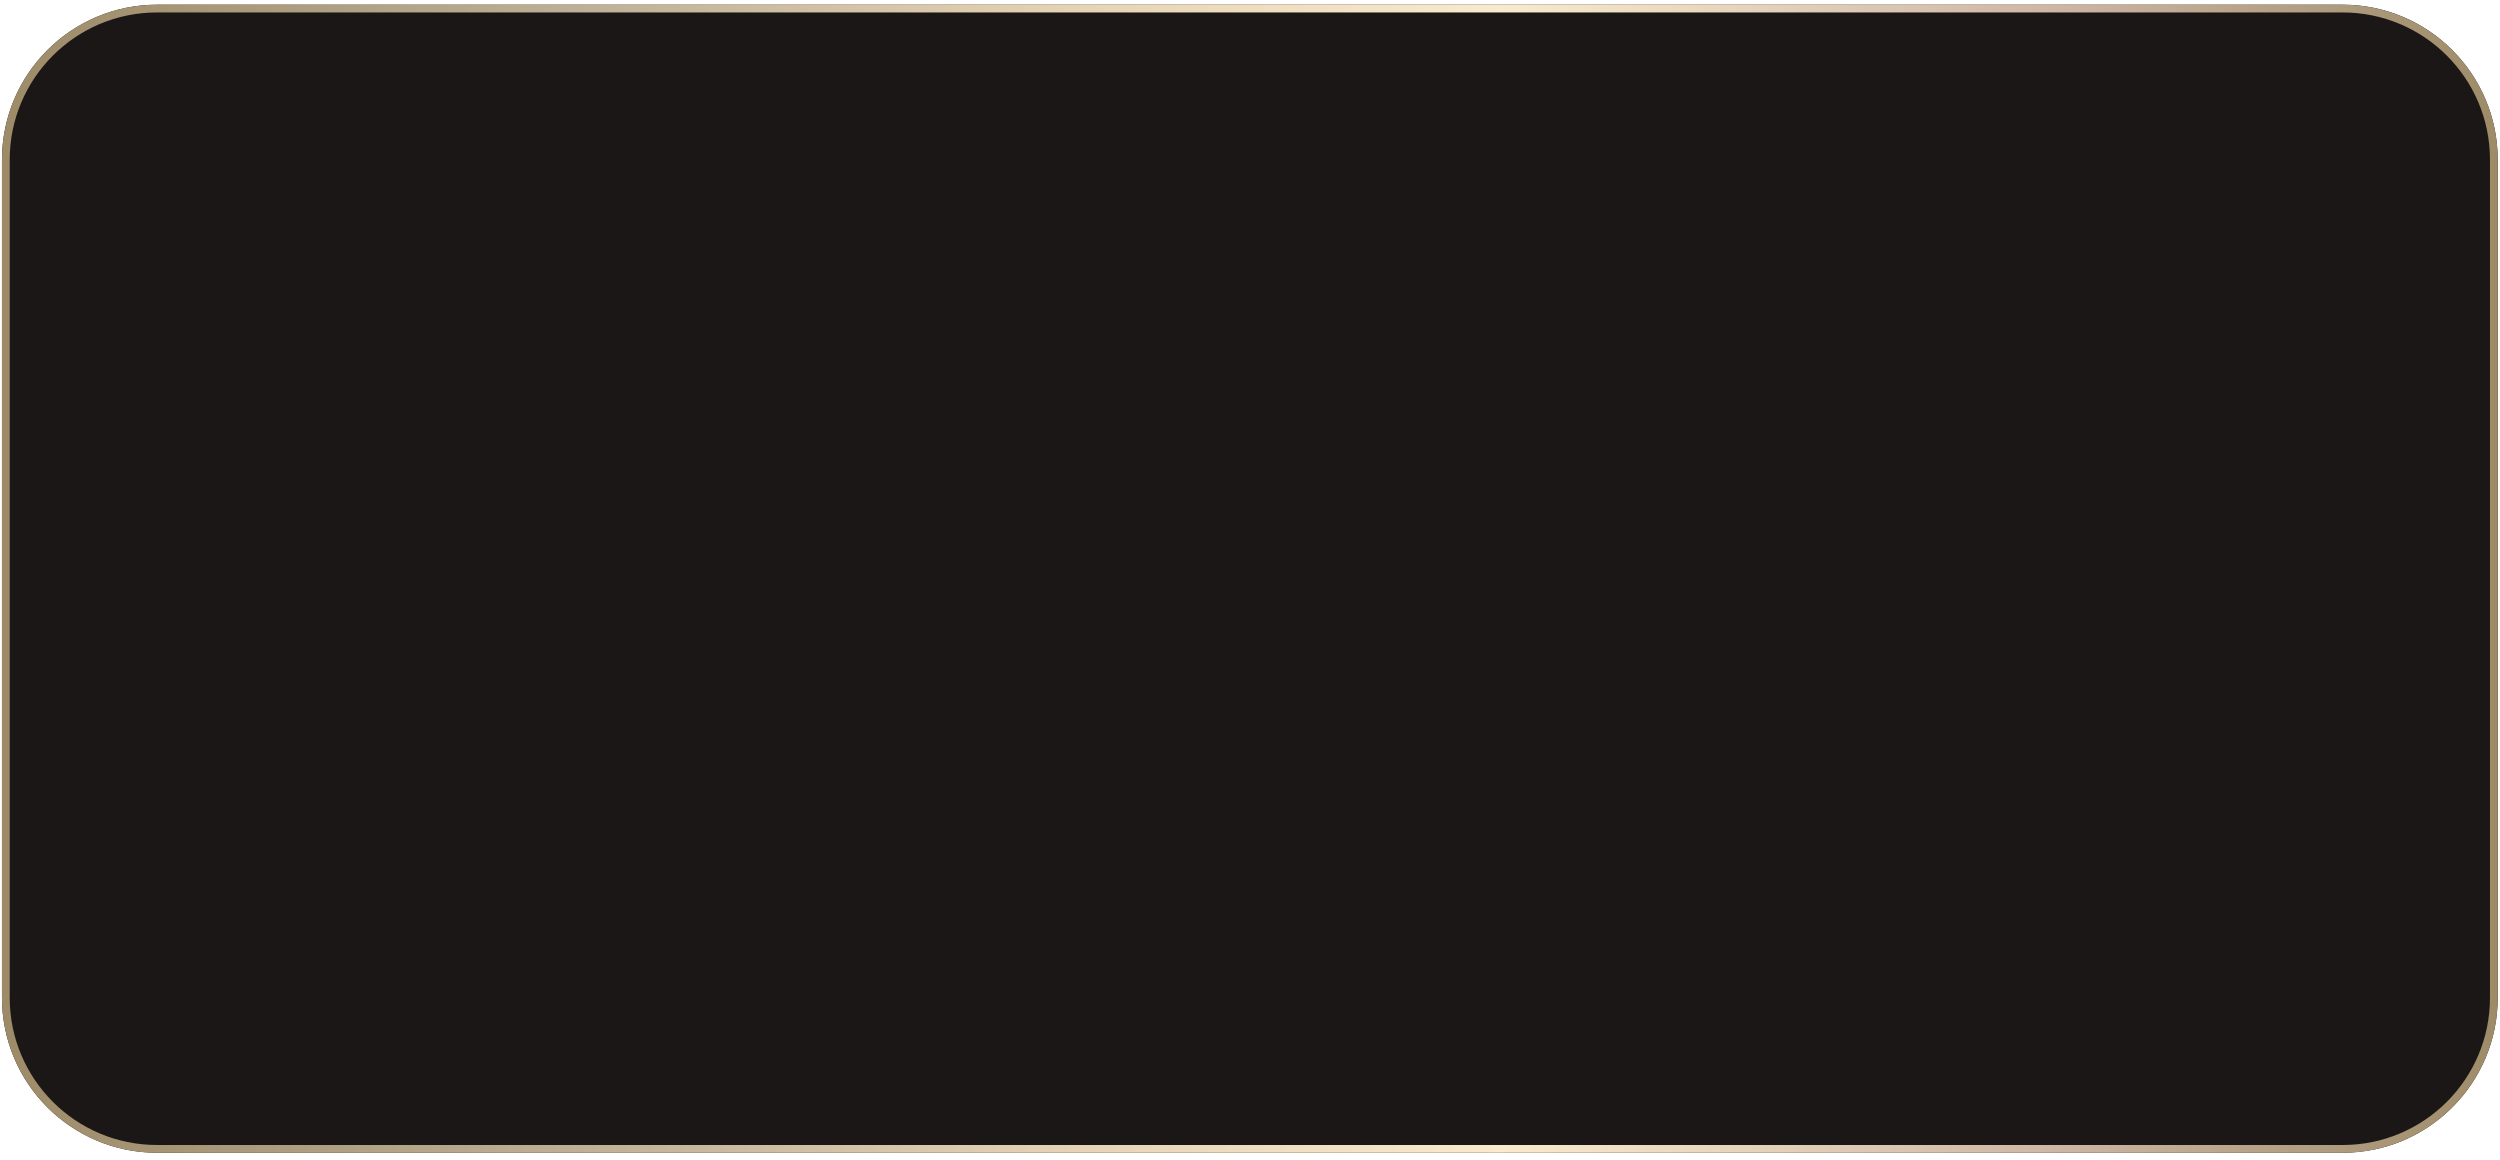
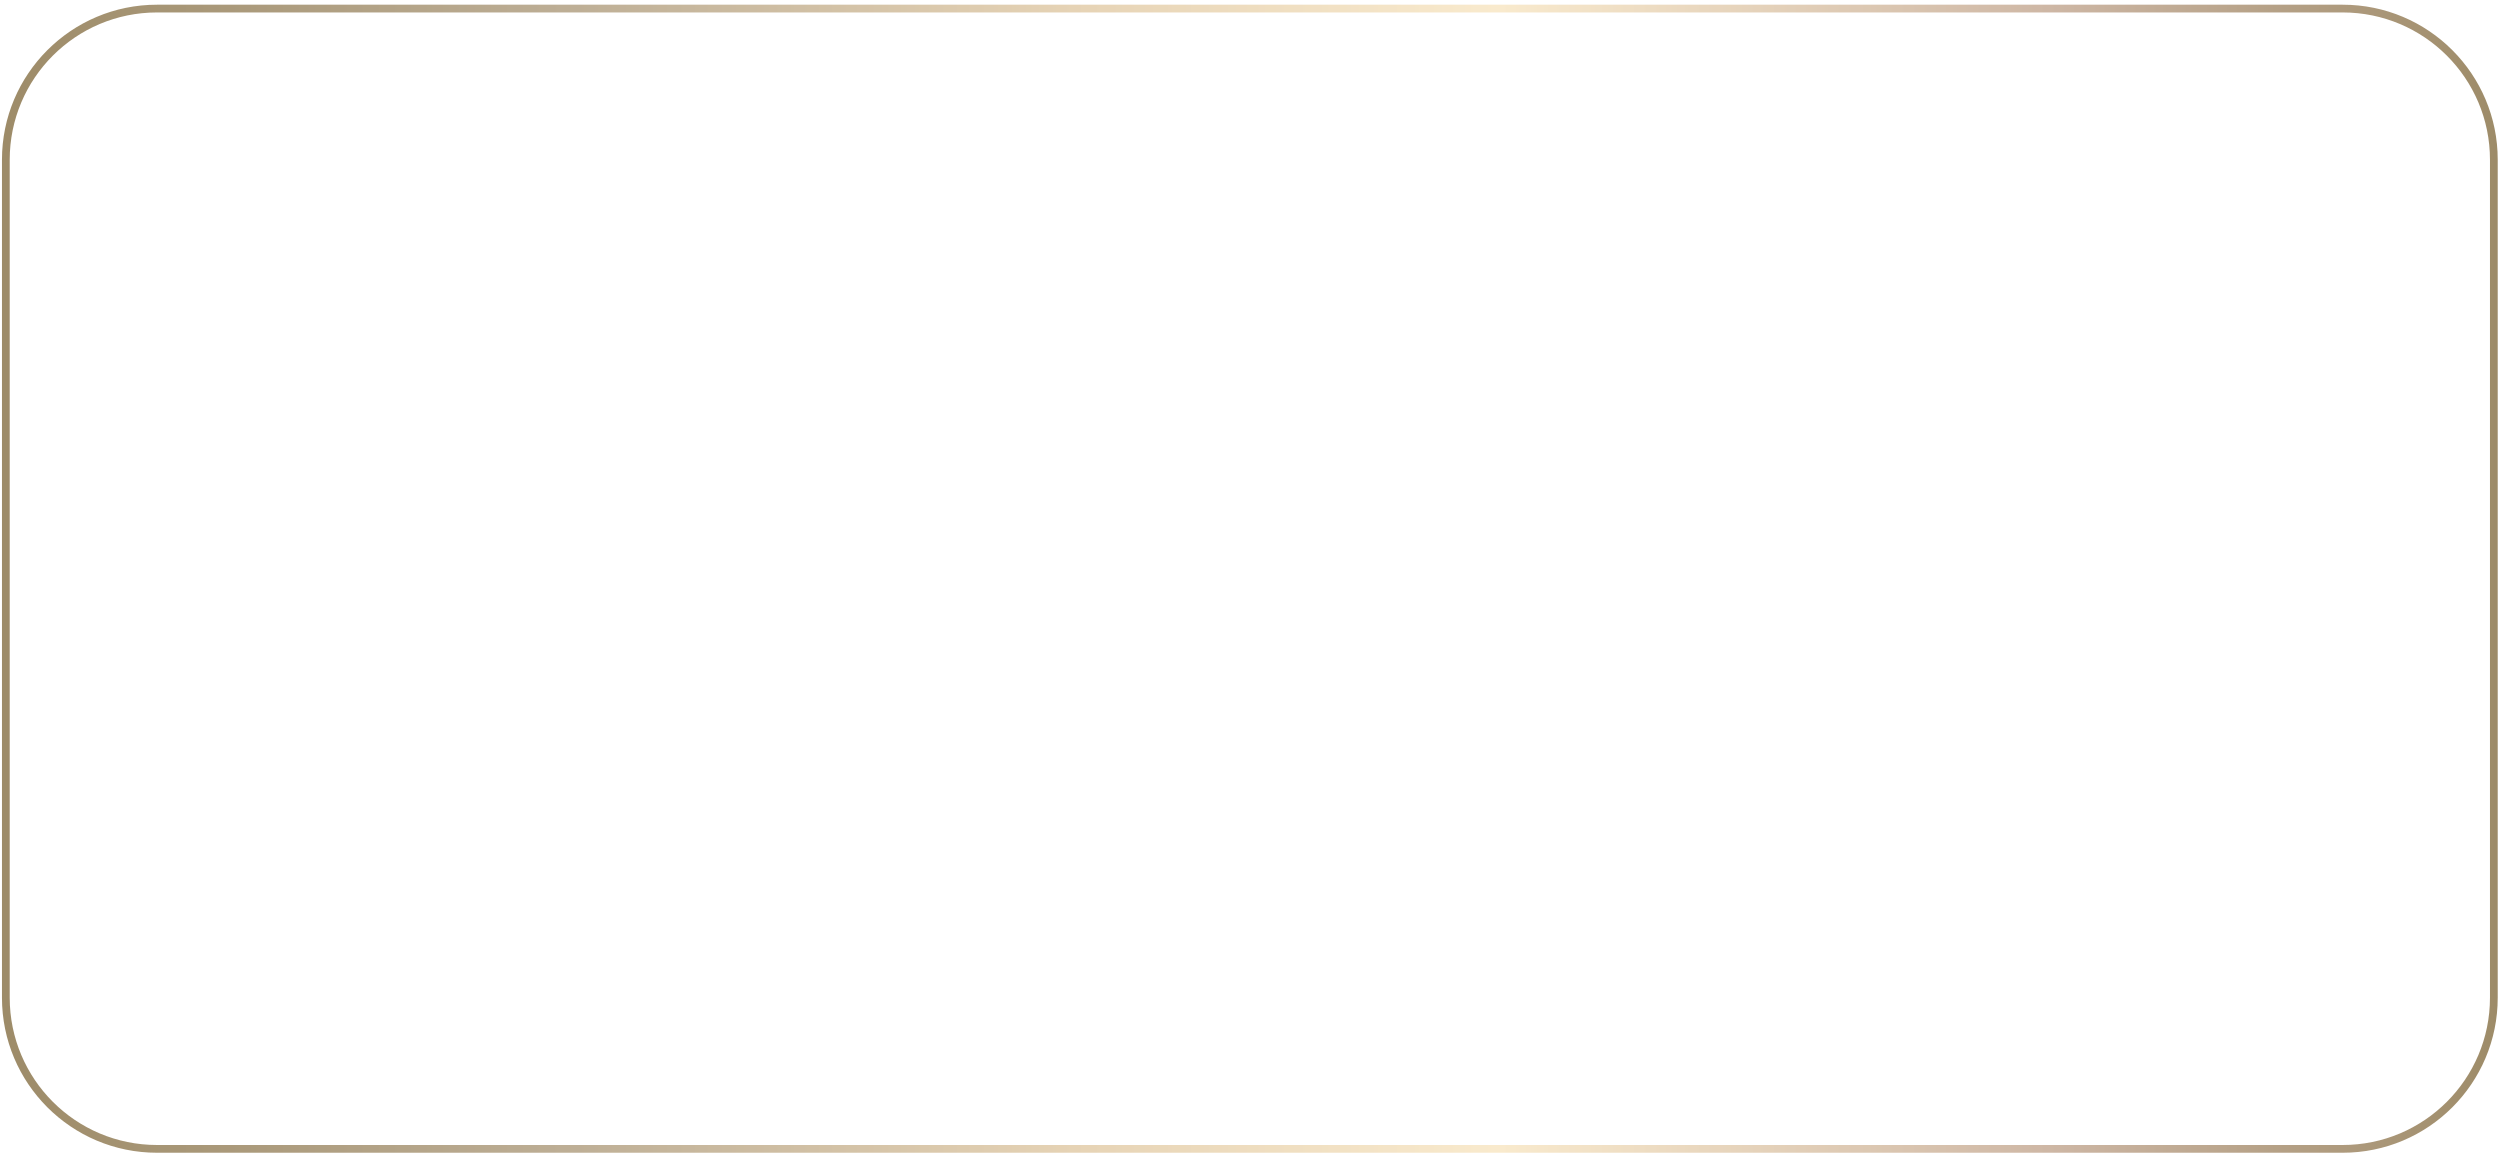
<svg xmlns="http://www.w3.org/2000/svg" width="319" height="148" viewBox="0 0 319 148" fill="none">
  <g filter="url(#filter0_bi_1379_30)">
-     <path d="M0.25 20.386C0.25 9.458 9.109 0.599 20.037 0.599H298.923C309.851 0.599 318.71 9.458 318.71 20.386V75.825V127.304C318.71 138.232 309.851 147.091 298.923 147.091H20.037C9.109 147.091 0.25 138.232 0.25 127.304L0.25 73.845L0.25 20.386Z" fill="#1B1716" />
-     <path d="M20.037 1.094H298.923C309.578 1.094 318.215 9.731 318.215 20.386V75.825V127.304C318.215 137.959 309.578 146.596 298.923 146.596H20.037C9.382 146.596 0.745 137.959 0.745 127.304L0.745 73.845L0.745 20.386C0.745 9.731 9.382 1.094 20.037 1.094Z" stroke="url(#paint0_linear_1379_30)" stroke-width="0.989" />
+     <path d="M20.037 1.094H298.923C309.578 1.094 318.215 9.731 318.215 20.386V75.825V127.304C318.215 137.959 309.578 146.596 298.923 146.596H20.037C9.382 146.596 0.745 137.959 0.745 127.304L0.745 20.386C0.745 9.731 9.382 1.094 20.037 1.094Z" stroke="url(#paint0_linear_1379_30)" stroke-width="0.989" />
  </g>
  <defs>
    <filter id="filter0_bi_1379_30" x="-220.673" y="-220.324" width="760.307" height="588.339" filterUnits="userSpaceOnUse" color-interpolation-filters="sRGB">
      <feFlood flood-opacity="0" result="BackgroundImageFix" />
      <feGaussianBlur in="BackgroundImageFix" stdDeviation="110.462" />
      <feComposite in2="SourceAlpha" operator="in" result="effect1_backgroundBlur_1379_30" />
      <feBlend mode="normal" in="SourceGraphic" in2="effect1_backgroundBlur_1379_30" result="shape" />
      <feColorMatrix in="SourceAlpha" type="matrix" values="0 0 0 0 0 0 0 0 0 0 0 0 0 0 0 0 0 0 127 0" result="hardAlpha" />
      <feOffset />
      <feGaussianBlur stdDeviation="13.356" />
      <feComposite in2="hardAlpha" operator="arithmetic" k2="-1" k3="1" />
      <feColorMatrix type="matrix" values="0 0 0 0 1 0 0 0 0 1 0 0 0 0 1 0 0 0 0.07 0" />
      <feBlend mode="normal" in2="shape" result="effect2_innerShadow_1379_30" />
    </filter>
    <linearGradient id="paint0_linear_1379_30" x1="0.25" y1="73.845" x2="318.71" y2="73.845" gradientUnits="userSpaceOnUse">
      <stop stop-color="#9D8B68" />
      <stop offset="0.225" stop-color="#BDAE95" />
      <stop offset="0.435" stop-color="#E7D4B6" />
      <stop offset="0.6" stop-color="#F9EACD" />
      <stop offset="0.82" stop-color="#CEB7A5" />
      <stop offset="1" stop-color="#9D8B68" />
    </linearGradient>
  </defs>
</svg>